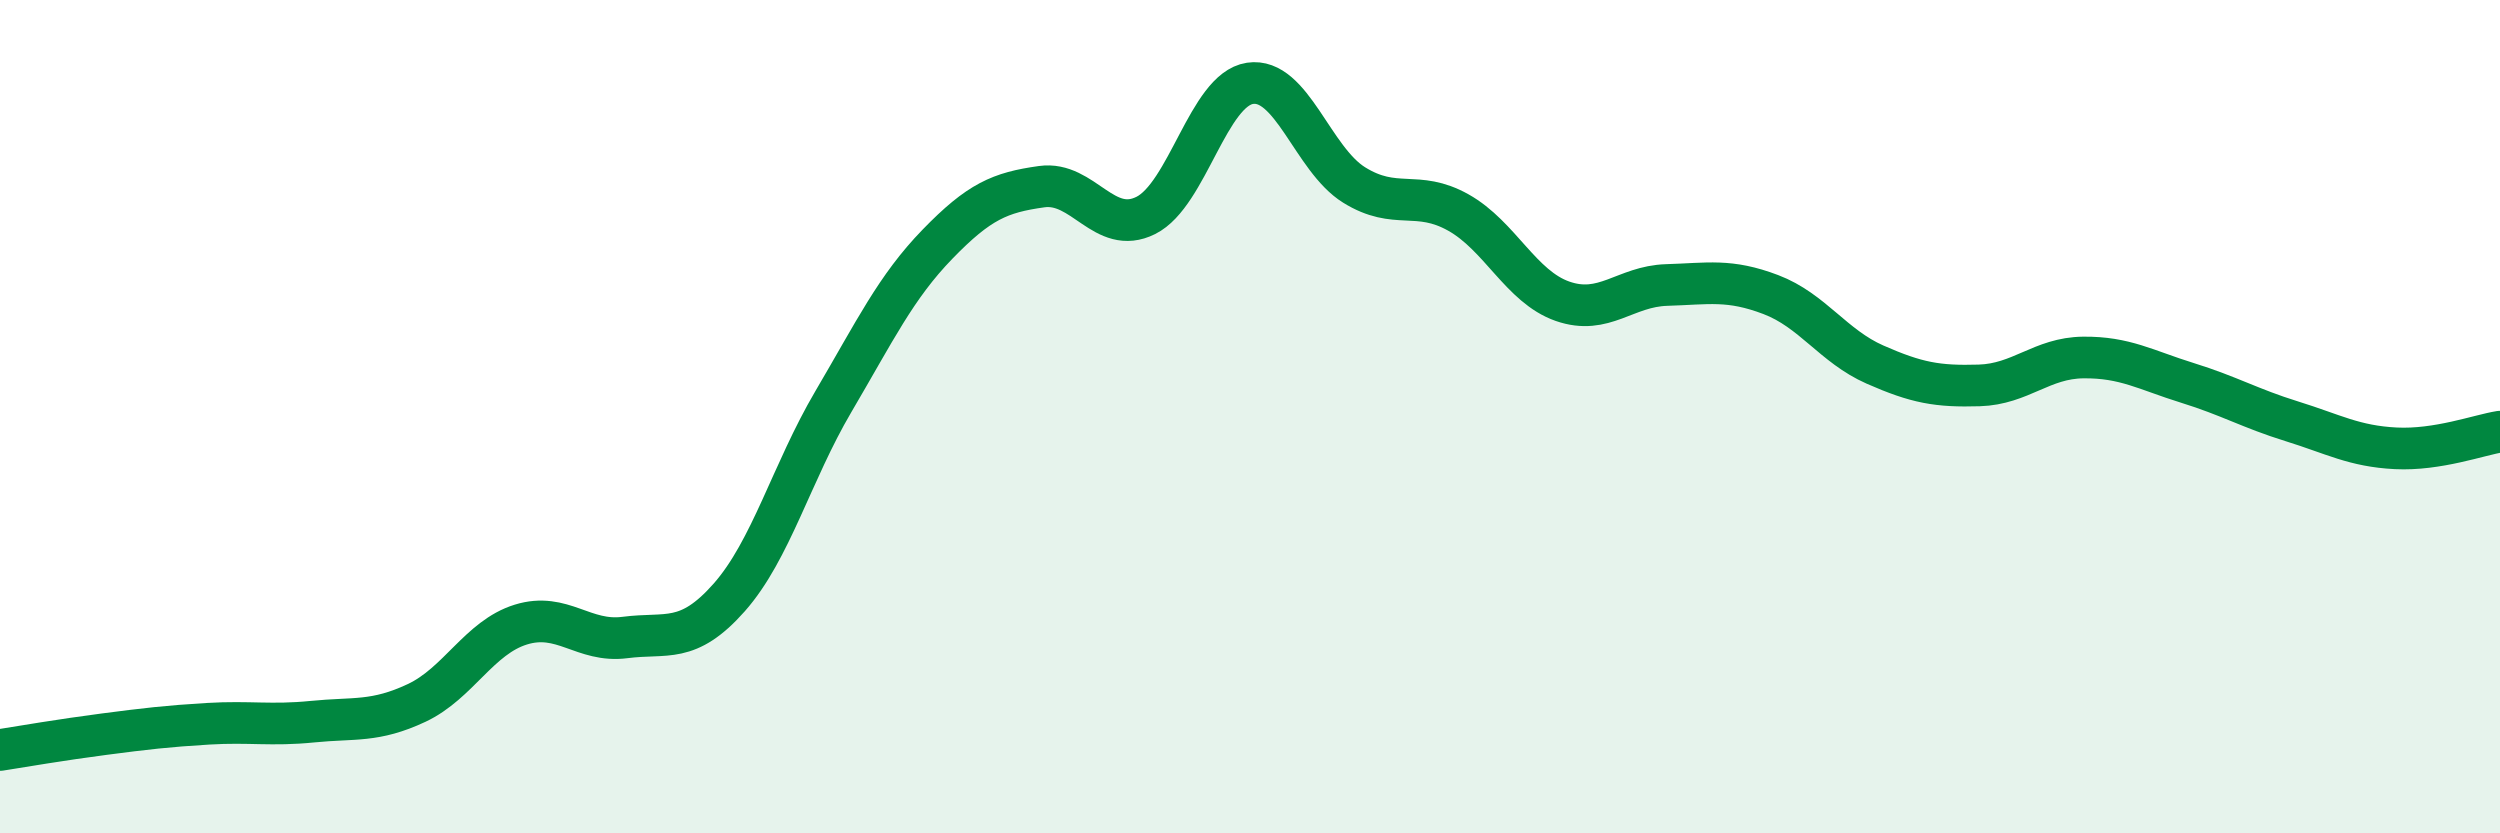
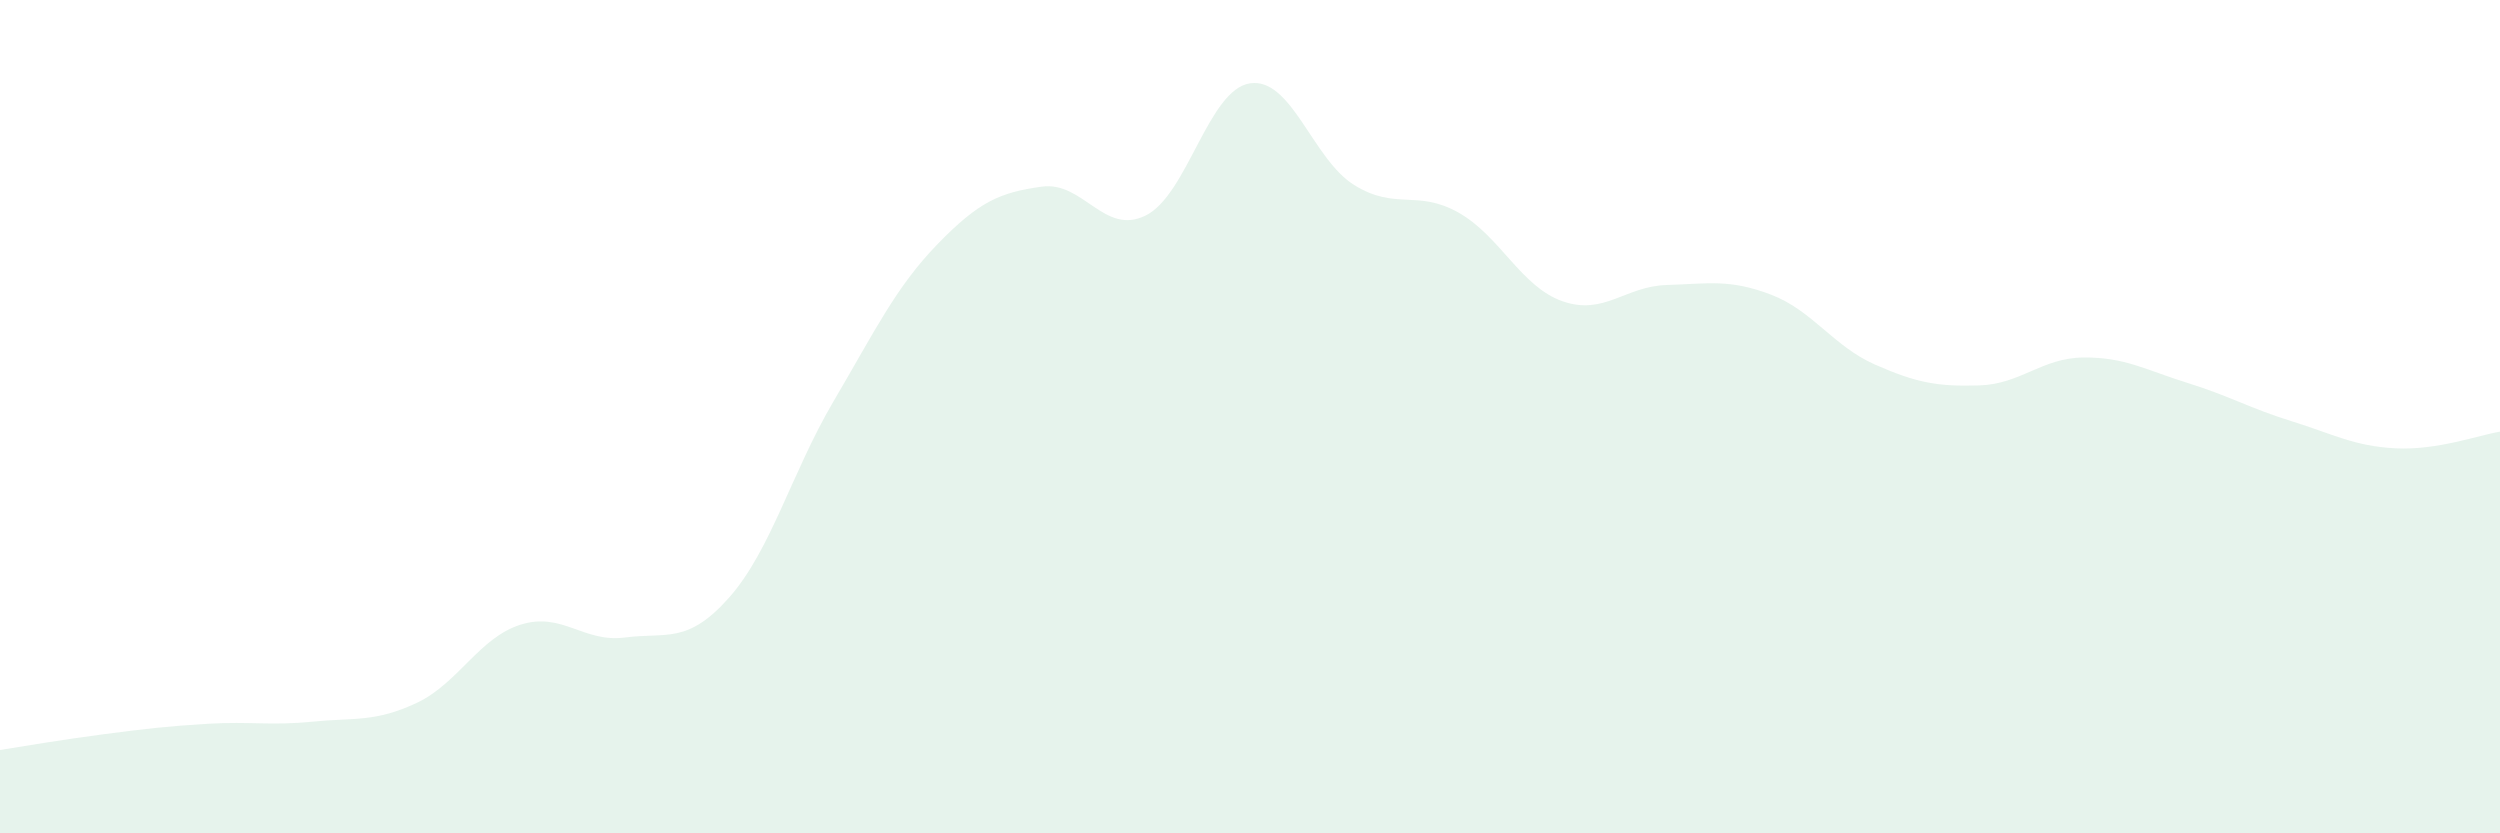
<svg xmlns="http://www.w3.org/2000/svg" width="60" height="20" viewBox="0 0 60 20">
  <path d="M 0,18 C 0.5,17.92 1.5,17.75 2.5,17.62 C 3.5,17.49 4,17.43 5,17.37 C 6,17.31 6.5,17.42 7.5,17.32 C 8.5,17.22 9,17.34 10,16.87 C 11,16.4 11.5,15.3 12.5,14.99 C 13.5,14.68 14,15.43 15,15.3 C 16,15.17 16.5,15.47 17.5,14.34 C 18.5,13.21 19,11.34 20,9.64 C 21,7.94 21.5,6.89 22.5,5.86 C 23.5,4.83 24,4.62 25,4.48 C 26,4.34 26.5,5.67 27.5,5.17 C 28.5,4.67 29,2.15 30,2 C 31,1.85 31.5,3.82 32.5,4.44 C 33.5,5.06 34,4.54 35,5.1 C 36,5.66 36.5,6.88 37.5,7.23 C 38.5,7.58 39,6.87 40,6.84 C 41,6.81 41.5,6.69 42.5,7.07 C 43.5,7.45 44,8.31 45,8.75 C 46,9.19 46.5,9.28 47.5,9.25 C 48.5,9.22 49,8.59 50,8.58 C 51,8.57 51.5,8.88 52.5,9.19 C 53.5,9.5 54,9.8 55,10.11 C 56,10.42 56.5,10.71 57.5,10.76 C 58.5,10.81 59.5,10.44 60,10.36L60 20L0 20Z" fill="#008740" opacity="0.1" stroke-linecap="round" stroke-linejoin="round" />
-   <path d="M 0,18 C 0.5,17.92 1.5,17.75 2.5,17.62 C 3.5,17.49 4,17.43 5,17.37 C 6,17.31 6.5,17.42 7.5,17.32 C 8.5,17.22 9,17.34 10,16.87 C 11,16.4 11.5,15.3 12.5,14.99 C 13.5,14.68 14,15.43 15,15.3 C 16,15.17 16.5,15.47 17.5,14.34 C 18.5,13.21 19,11.34 20,9.64 C 21,7.94 21.5,6.89 22.5,5.86 C 23.5,4.83 24,4.62 25,4.48 C 26,4.34 26.5,5.67 27.5,5.17 C 28.5,4.67 29,2.15 30,2 C 31,1.85 31.5,3.82 32.5,4.44 C 33.5,5.06 34,4.54 35,5.1 C 36,5.66 36.5,6.88 37.5,7.23 C 38.5,7.58 39,6.87 40,6.84 C 41,6.81 41.5,6.69 42.5,7.07 C 43.5,7.45 44,8.31 45,8.75 C 46,9.19 46.5,9.28 47.5,9.25 C 48.5,9.22 49,8.59 50,8.58 C 51,8.57 51.5,8.88 52.5,9.19 C 53.5,9.5 54,9.8 55,10.11 C 56,10.42 56.5,10.71 57.5,10.76 C 58.5,10.81 59.5,10.44 60,10.36" stroke="#008740" stroke-width="1" fill="none" stroke-linecap="round" stroke-linejoin="round" />
</svg>